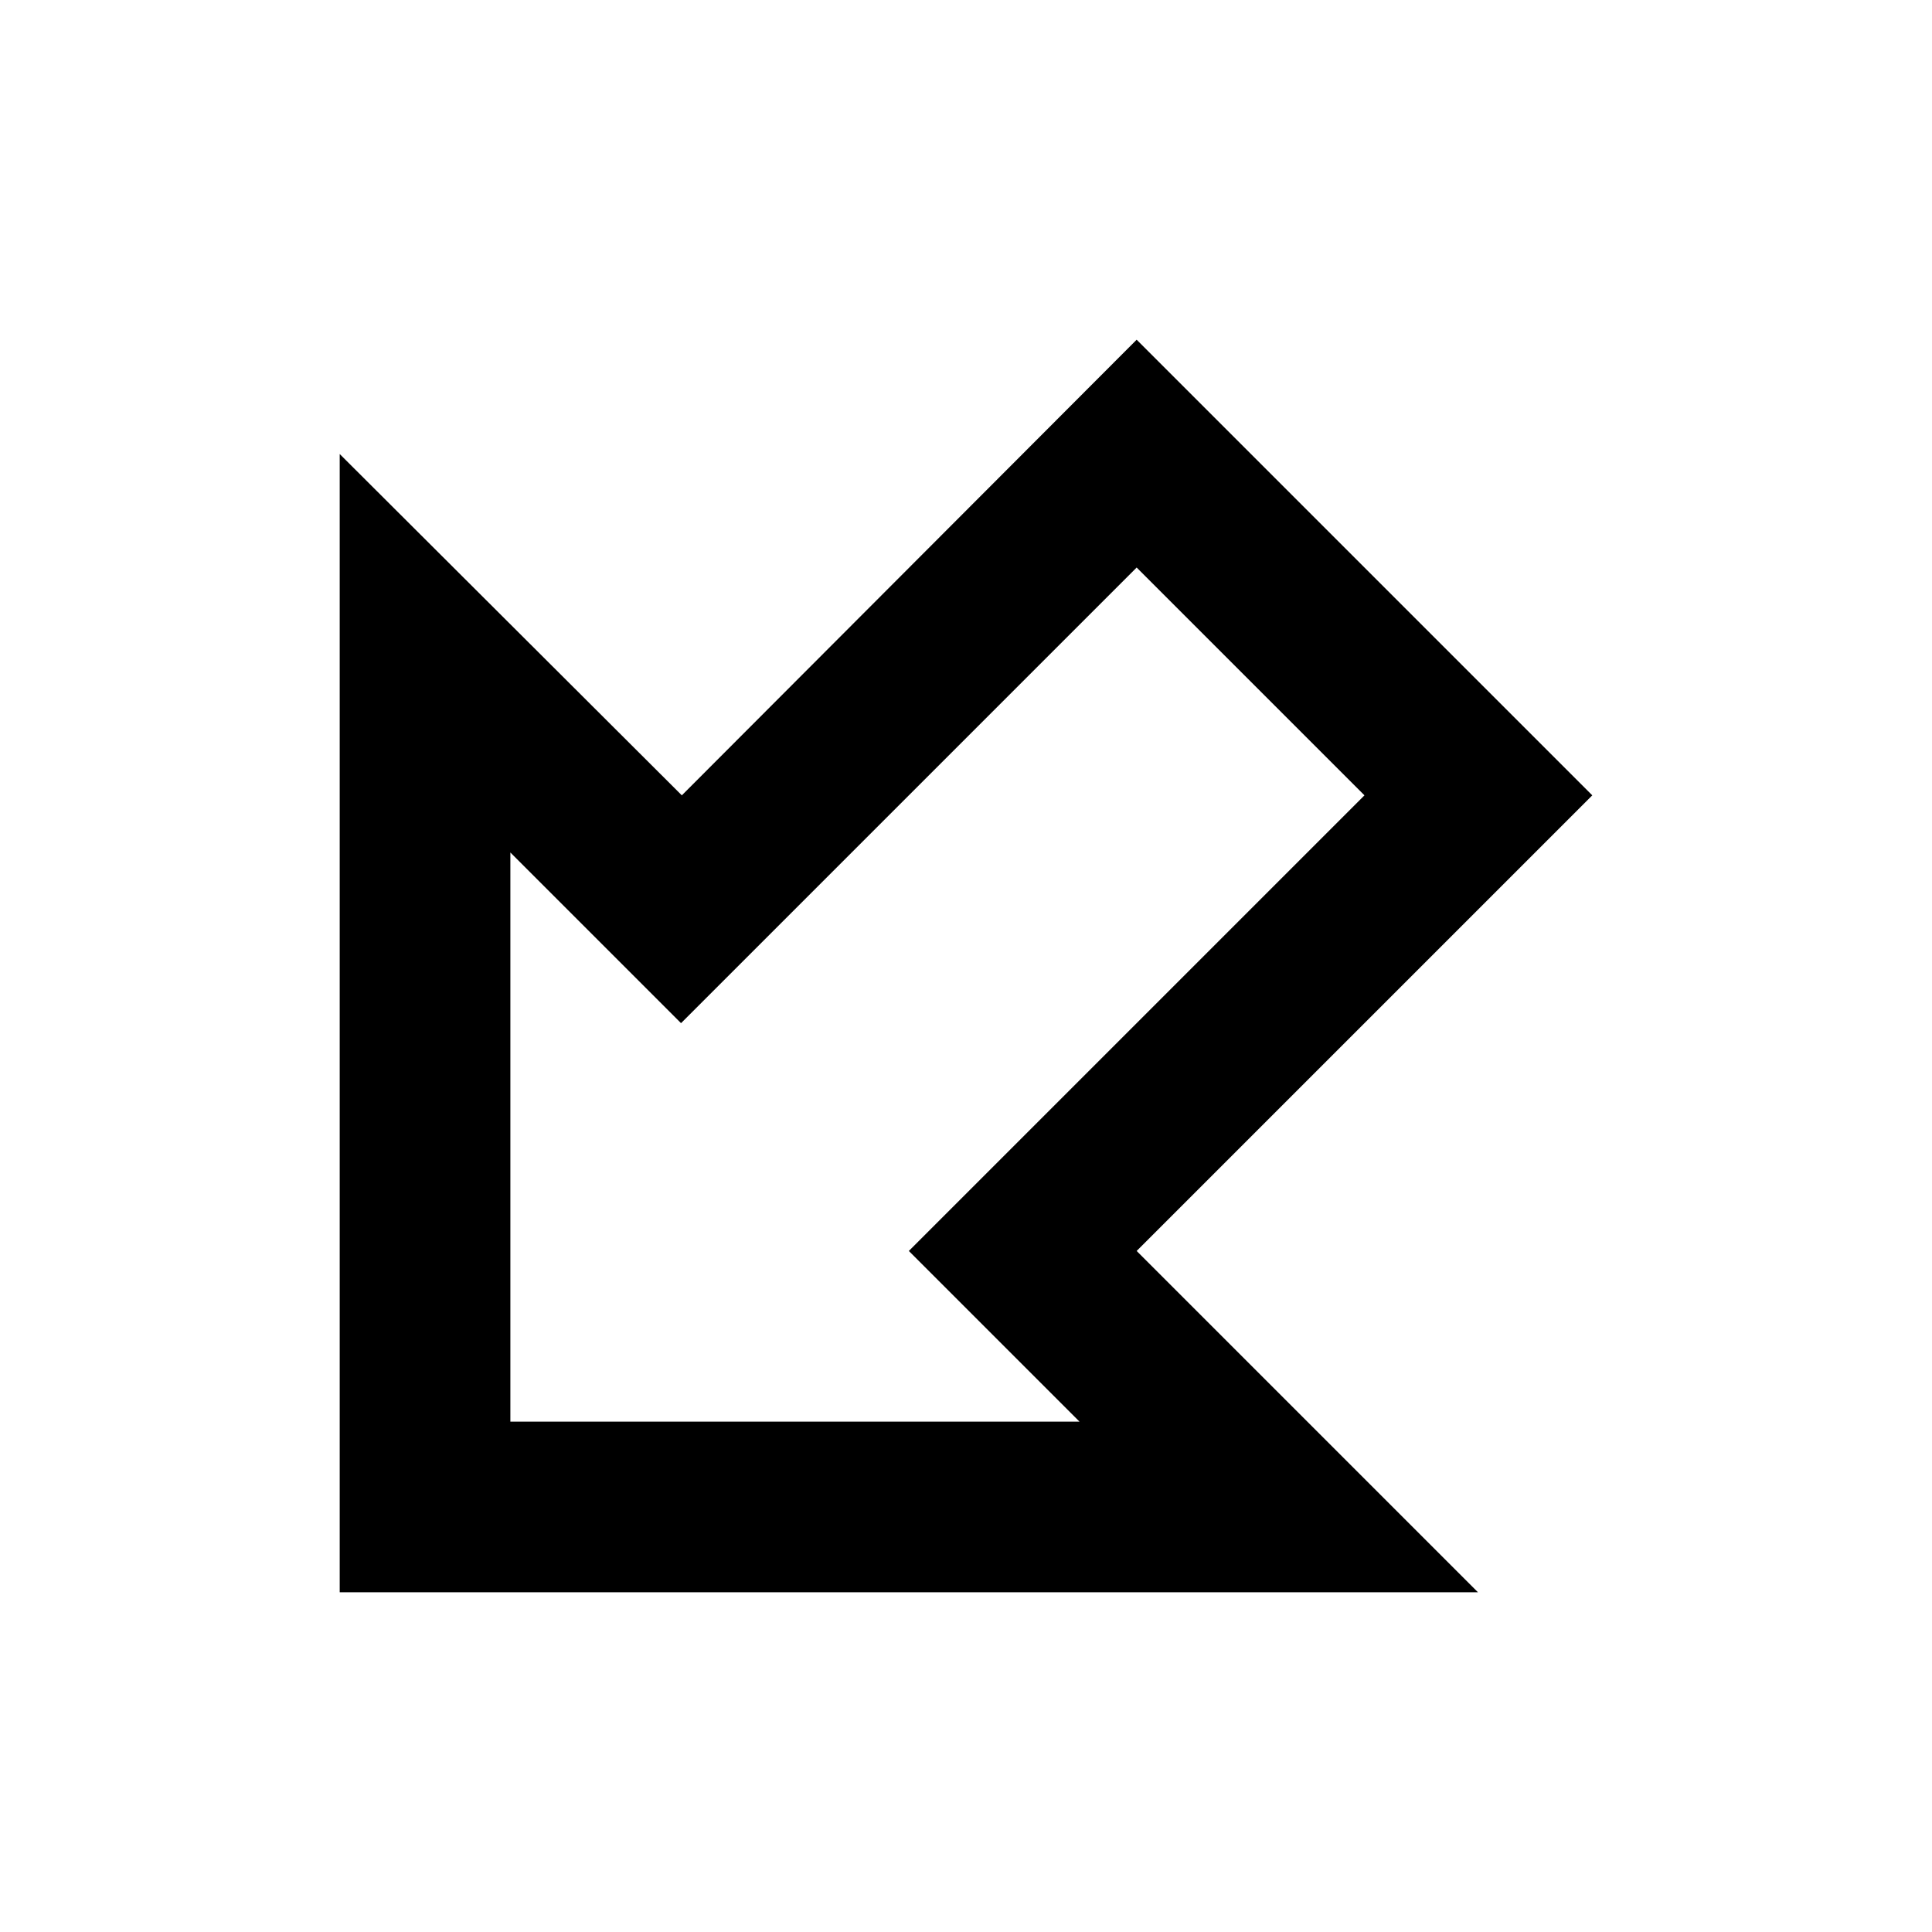
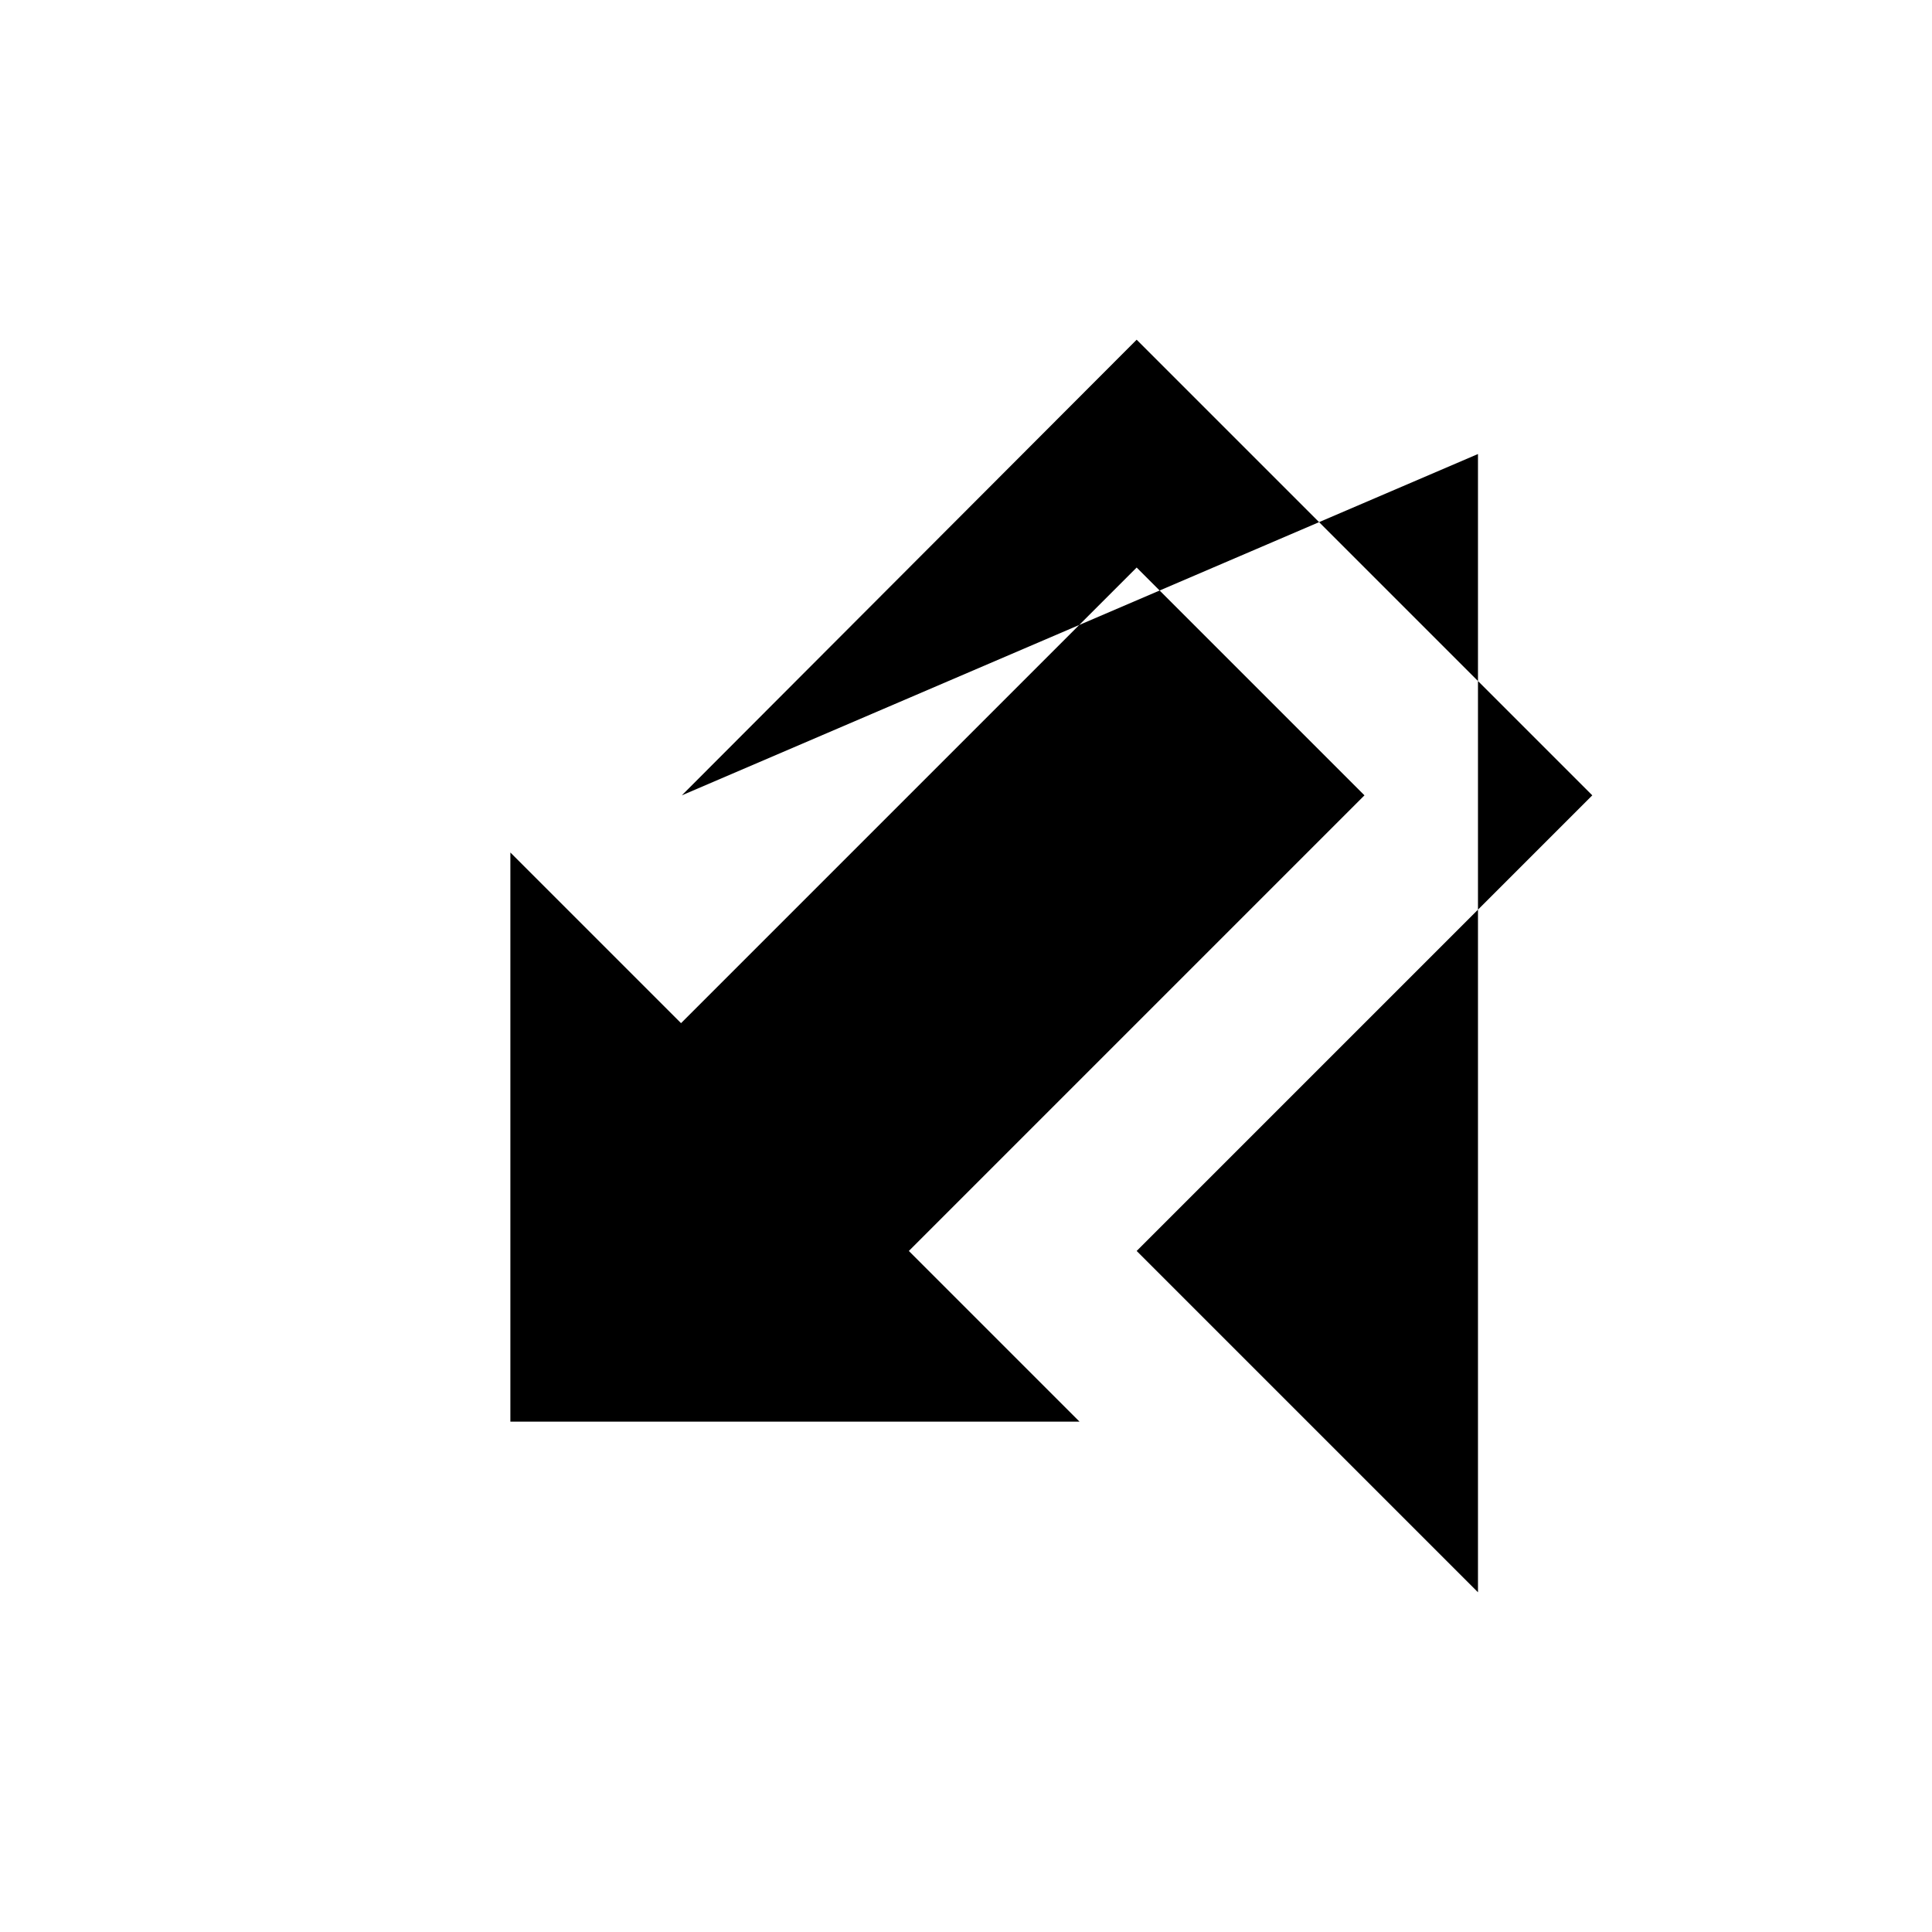
<svg xmlns="http://www.w3.org/2000/svg" version="1.1" id="mdi-arrow-bottom-left-bold-outline" width="24" height="24" viewBox="0 0 24 24">
-   <path d="M18.36,19.78H4.22V5.64L8.47,9.88L14.12,4.22L19.78,9.88L14.12,15.54L18.36,19.78M6.34,17.66H13.41L11.29,15.54L16.95,9.88L14.12,7.05L8.46,12.71L6.34,10.59V17.66Z" />
+   <path d="M18.36,19.78V5.64L8.47,9.88L14.12,4.22L19.78,9.88L14.12,15.54L18.36,19.78M6.34,17.66H13.41L11.29,15.54L16.95,9.88L14.12,7.05L8.46,12.71L6.34,10.59V17.66Z" />
</svg>